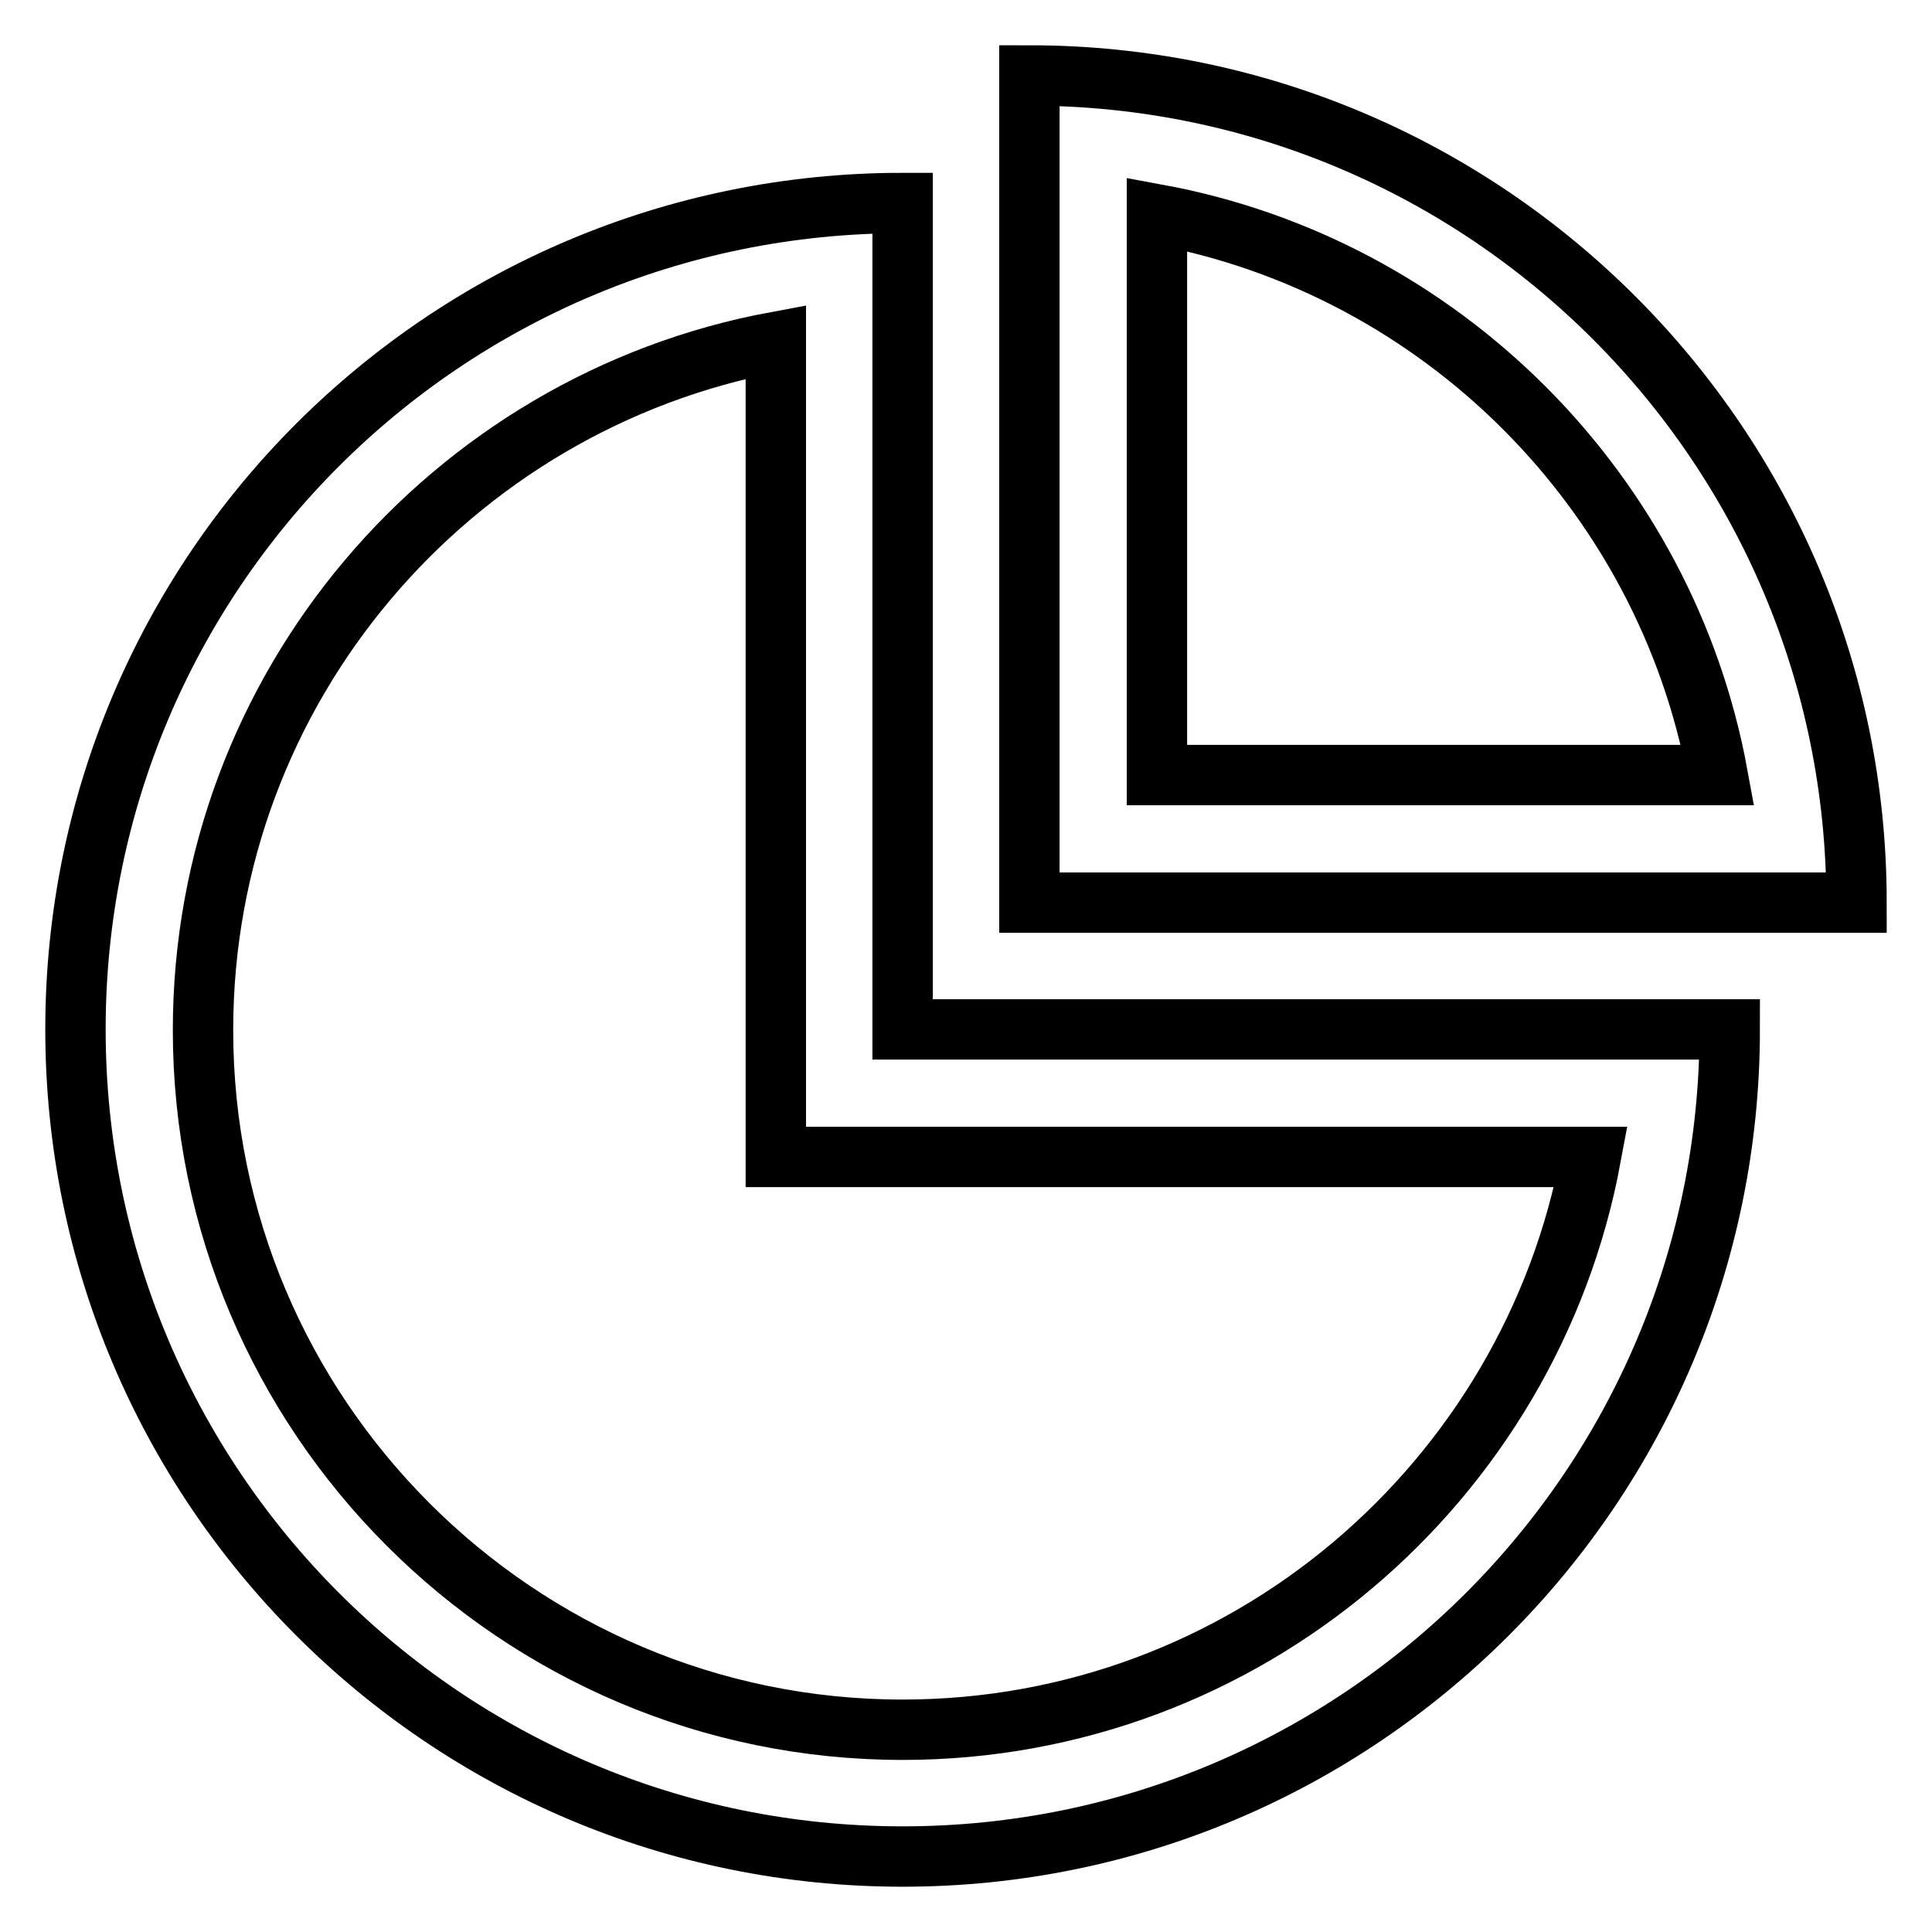
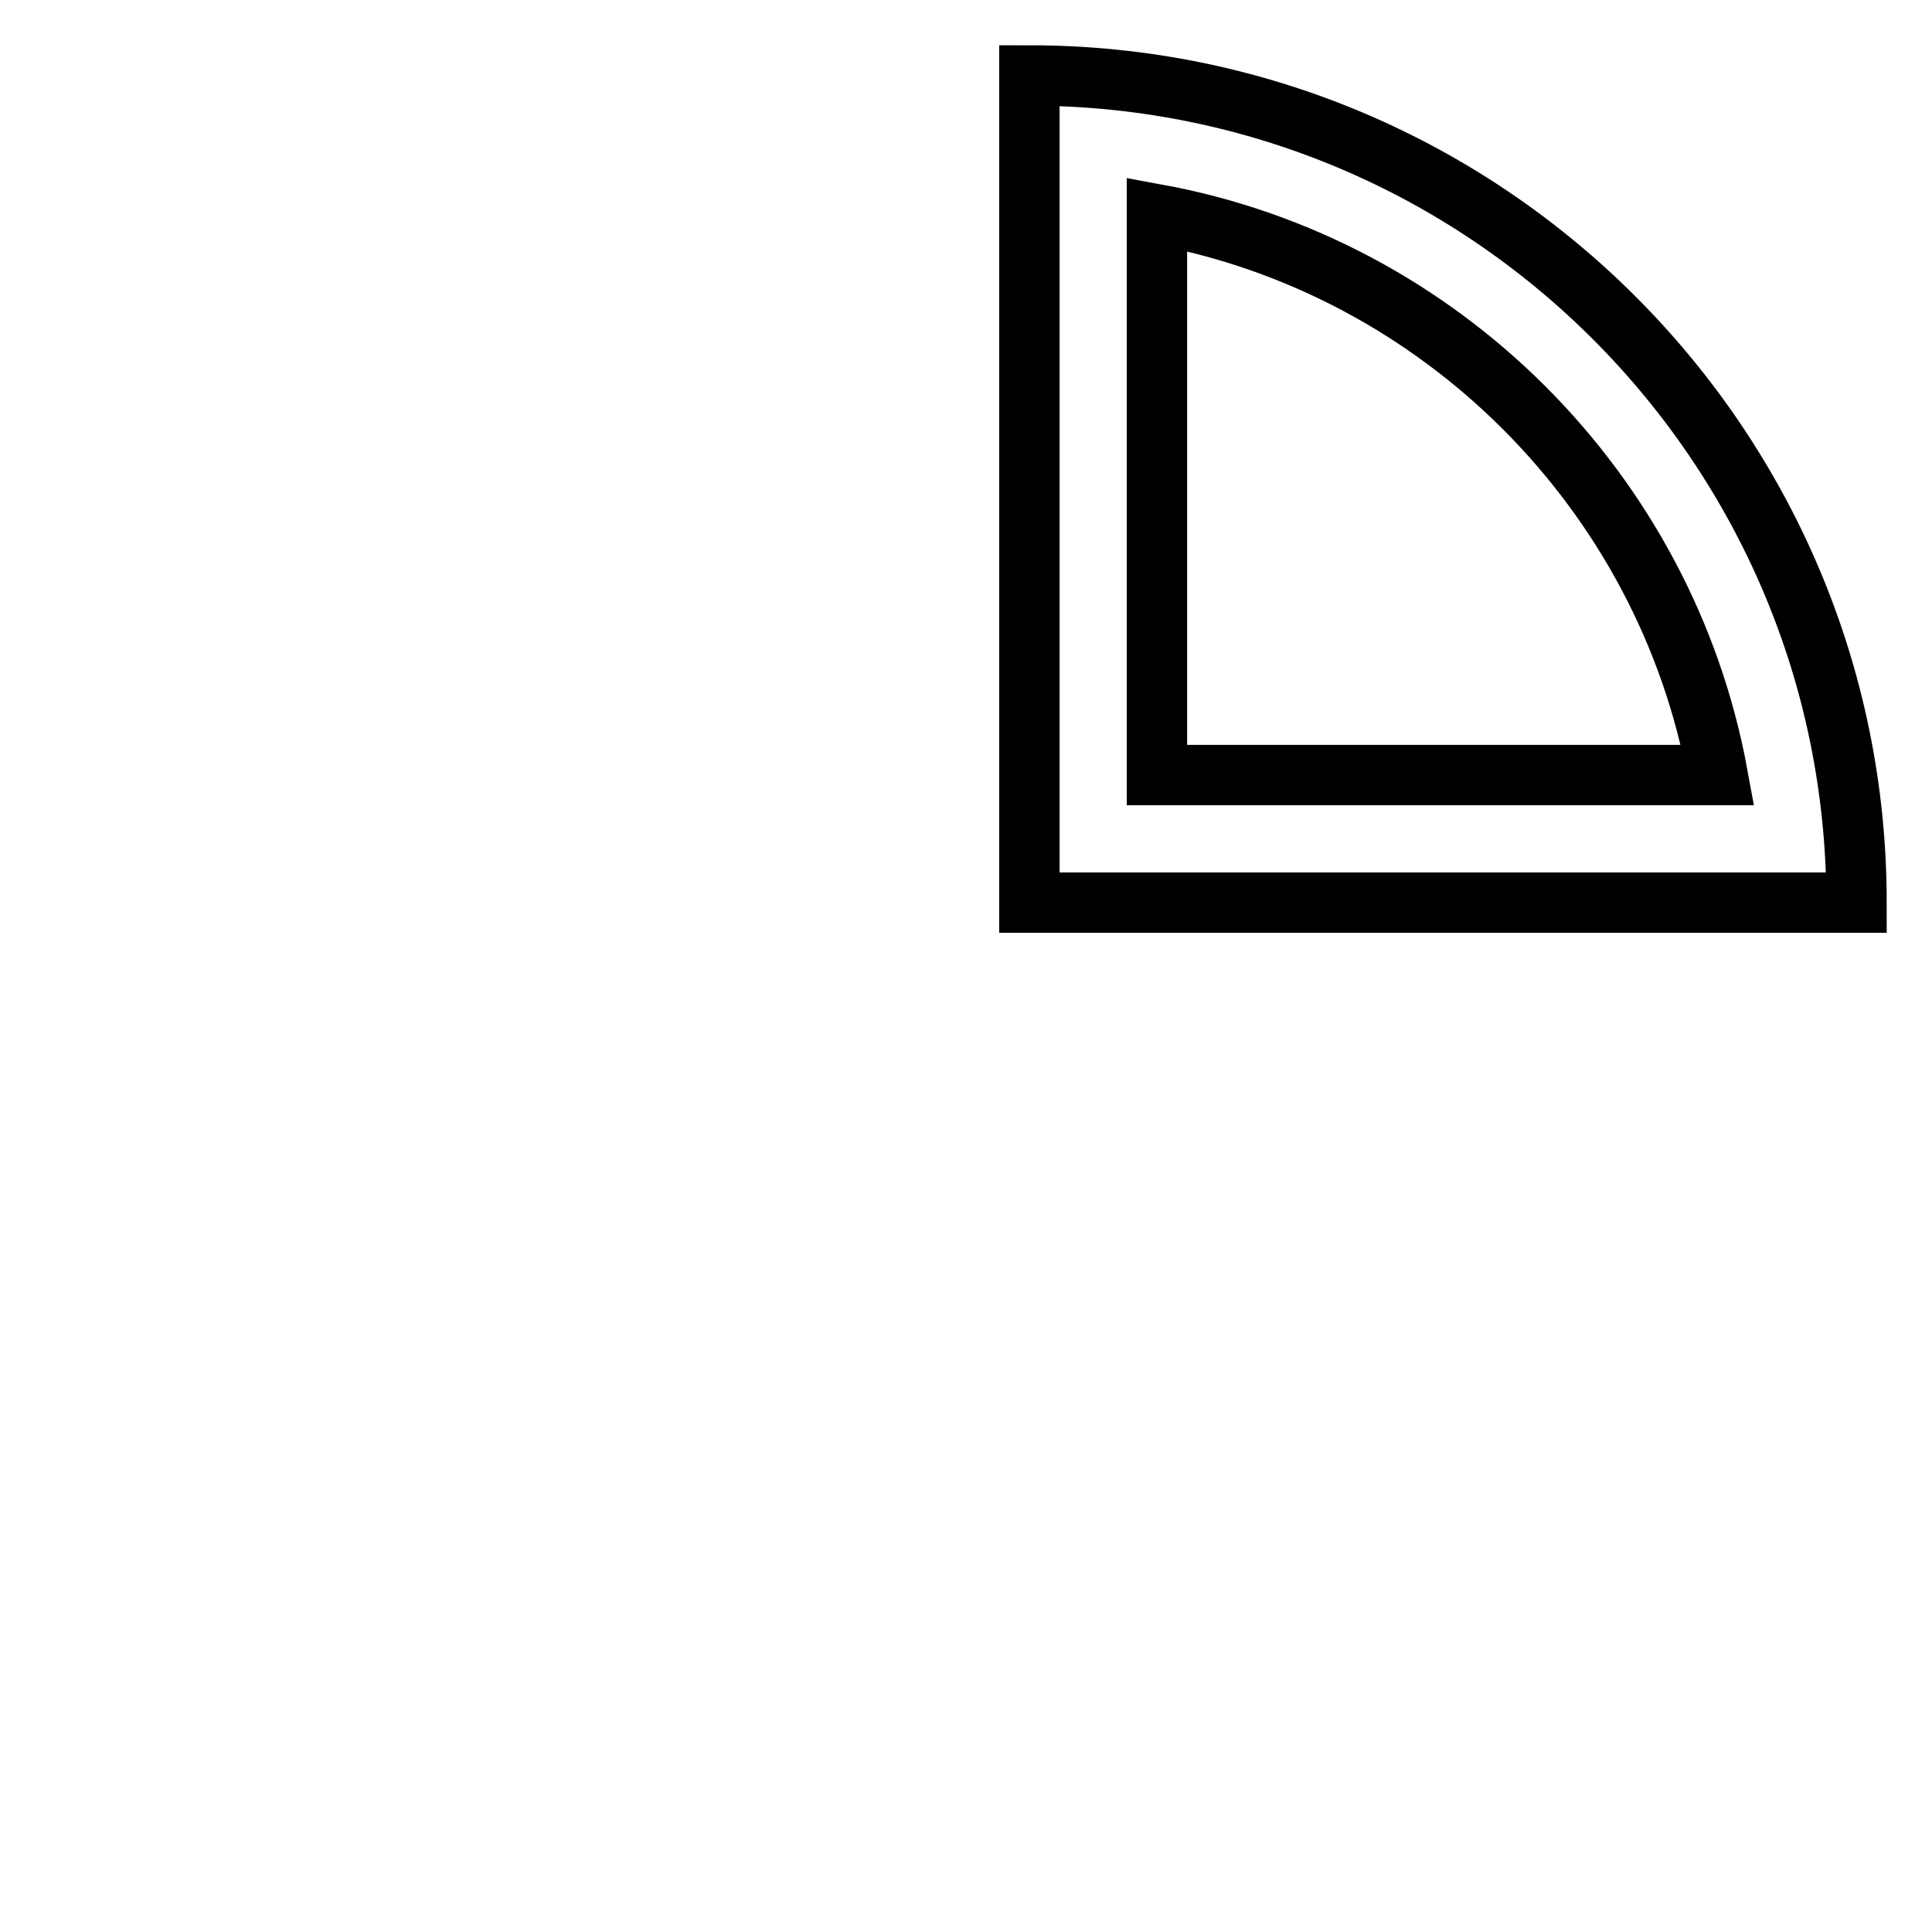
<svg xmlns="http://www.w3.org/2000/svg" version="1.1" x="0px" y="0px" viewBox="0 0 256 256" enable-background="new 0 0 256 256" xml:space="preserve">
  <g>
-     <path stroke-width="8" fill-opacity="0" stroke="#000000" d="M119.6,26.9C59,26.9,10,75.9,10,136.4C10,196.9,59,246,119.6,246c60.5,0,109.6-49.1,109.6-109.6H119.6V26.9 L119.6,26.9z M210.8,153.3c-8,43.1-45.8,75.9-91.2,75.9c-51.1,0-92.7-41.6-92.7-92.7c0-45.4,32.8-83.2,75.9-91.2v108H210.8z" />
-     <path stroke-width="8" fill-opacity="0" stroke="#000000" d="M136.4,10v109.6H246C246,59.1,196.9,10,136.4,10z M153.3,28.4c37.6,6.9,67.4,36.7,74.3,74.3h-74.3V28.4z" />
+     <path stroke-width="8" fill-opacity="0" stroke="#000000" d="M136.4,10v109.6H246C246,59.1,196.9,10,136.4,10z M153.3,28.4c37.6,6.9,67.4,36.7,74.3,74.3h-74.3z" />
  </g>
</svg>